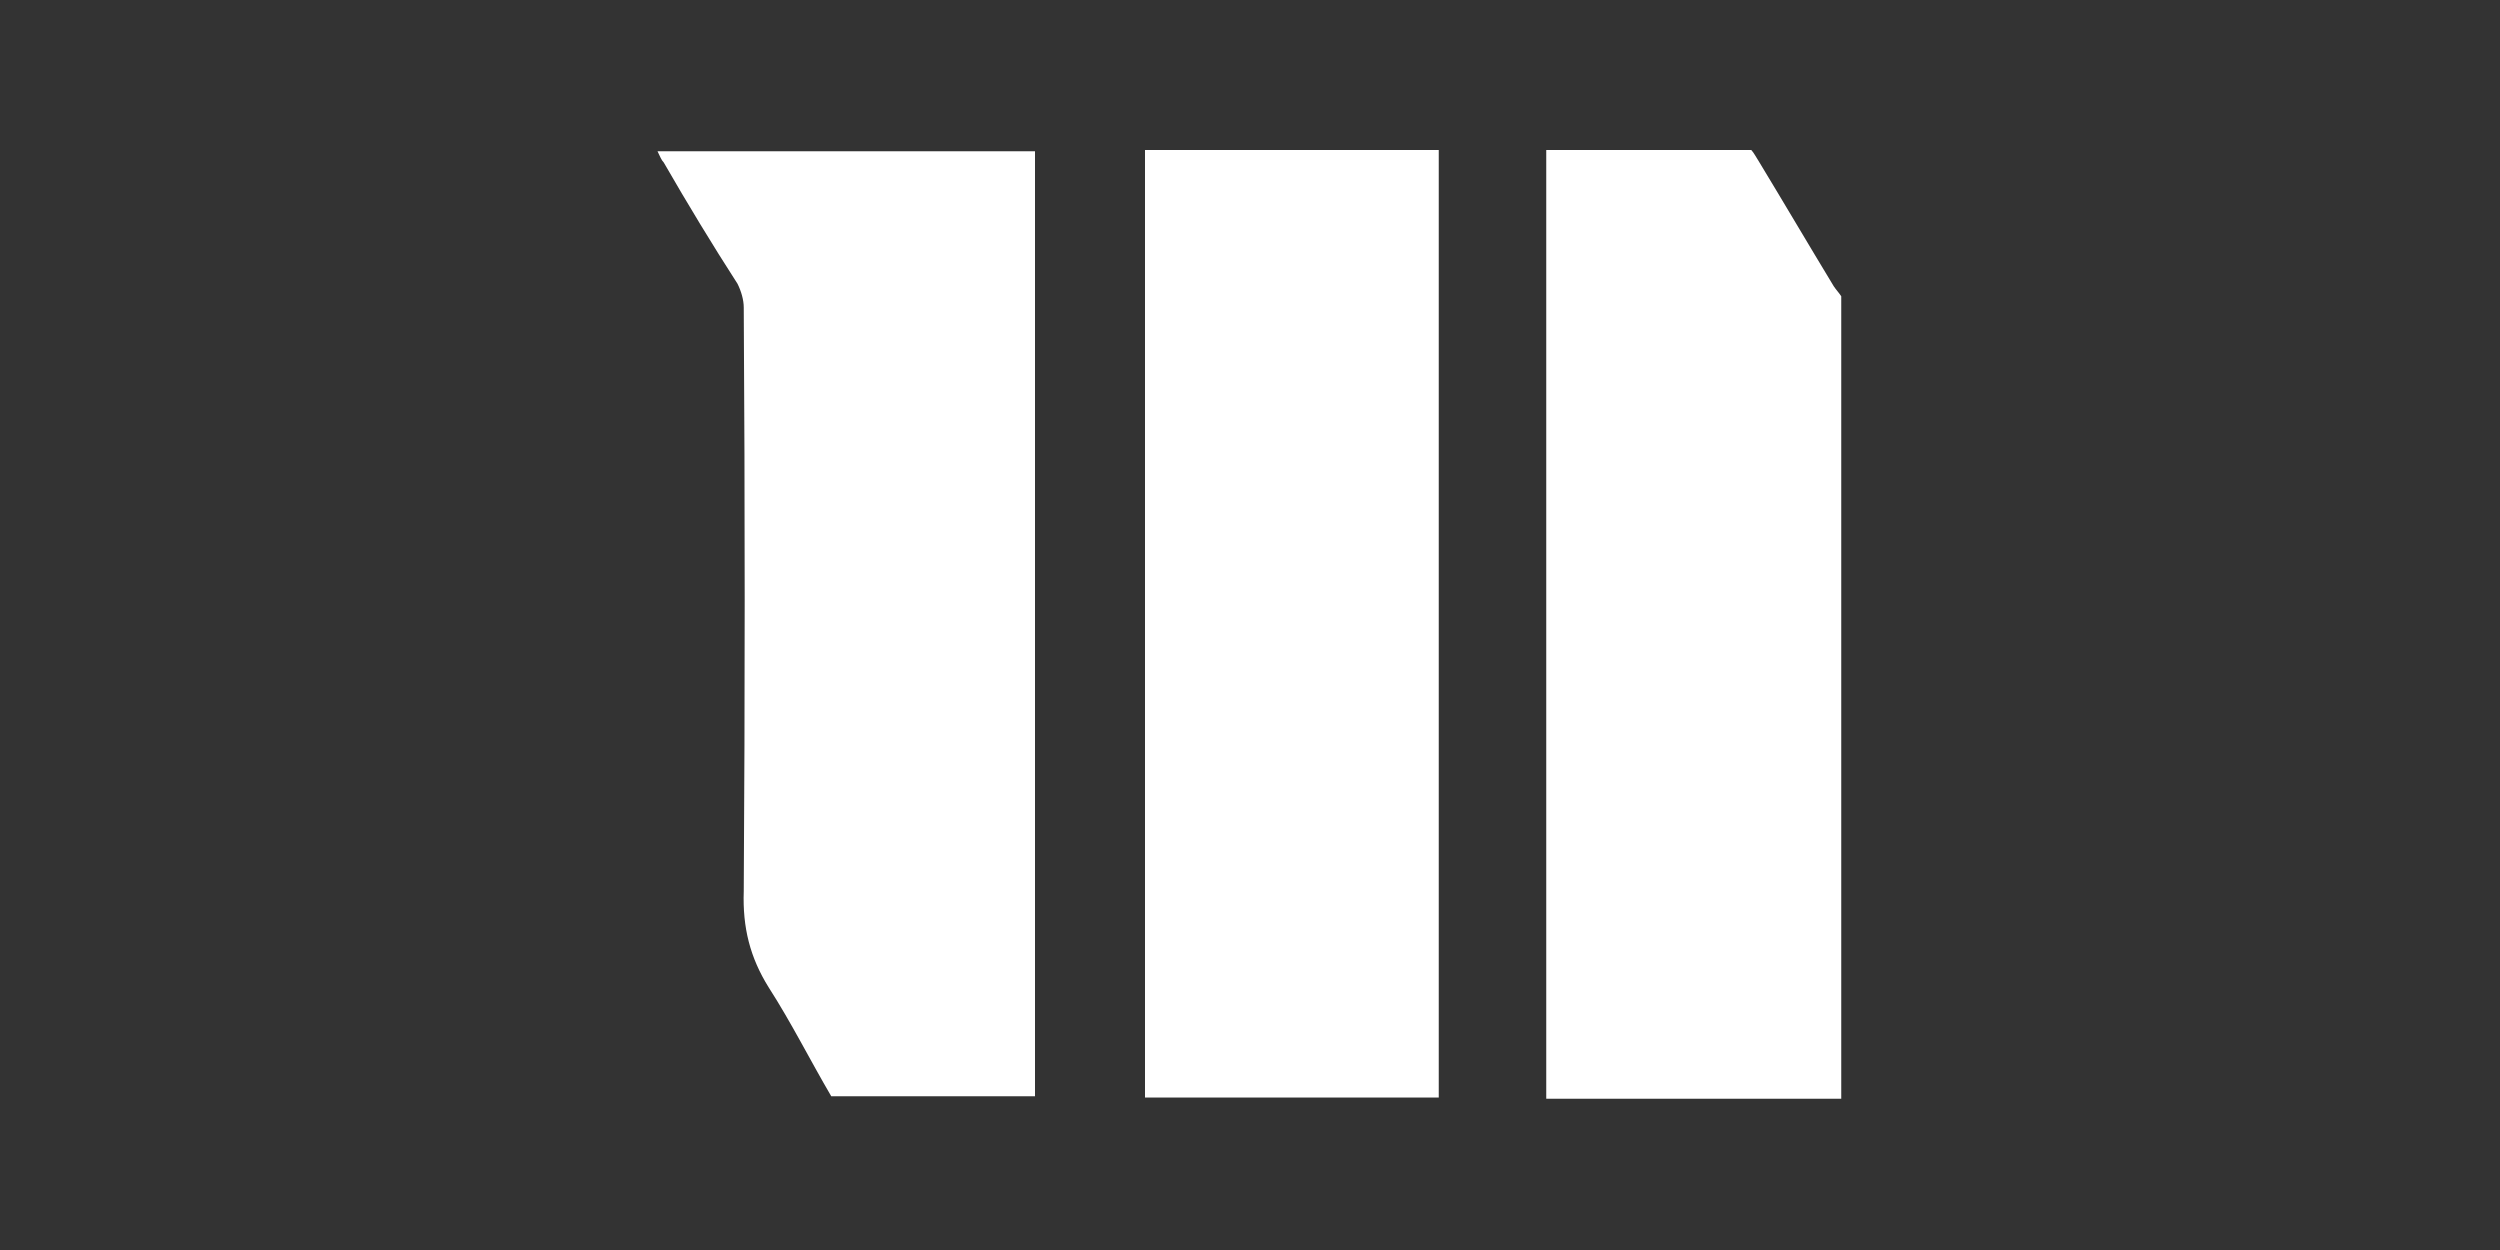
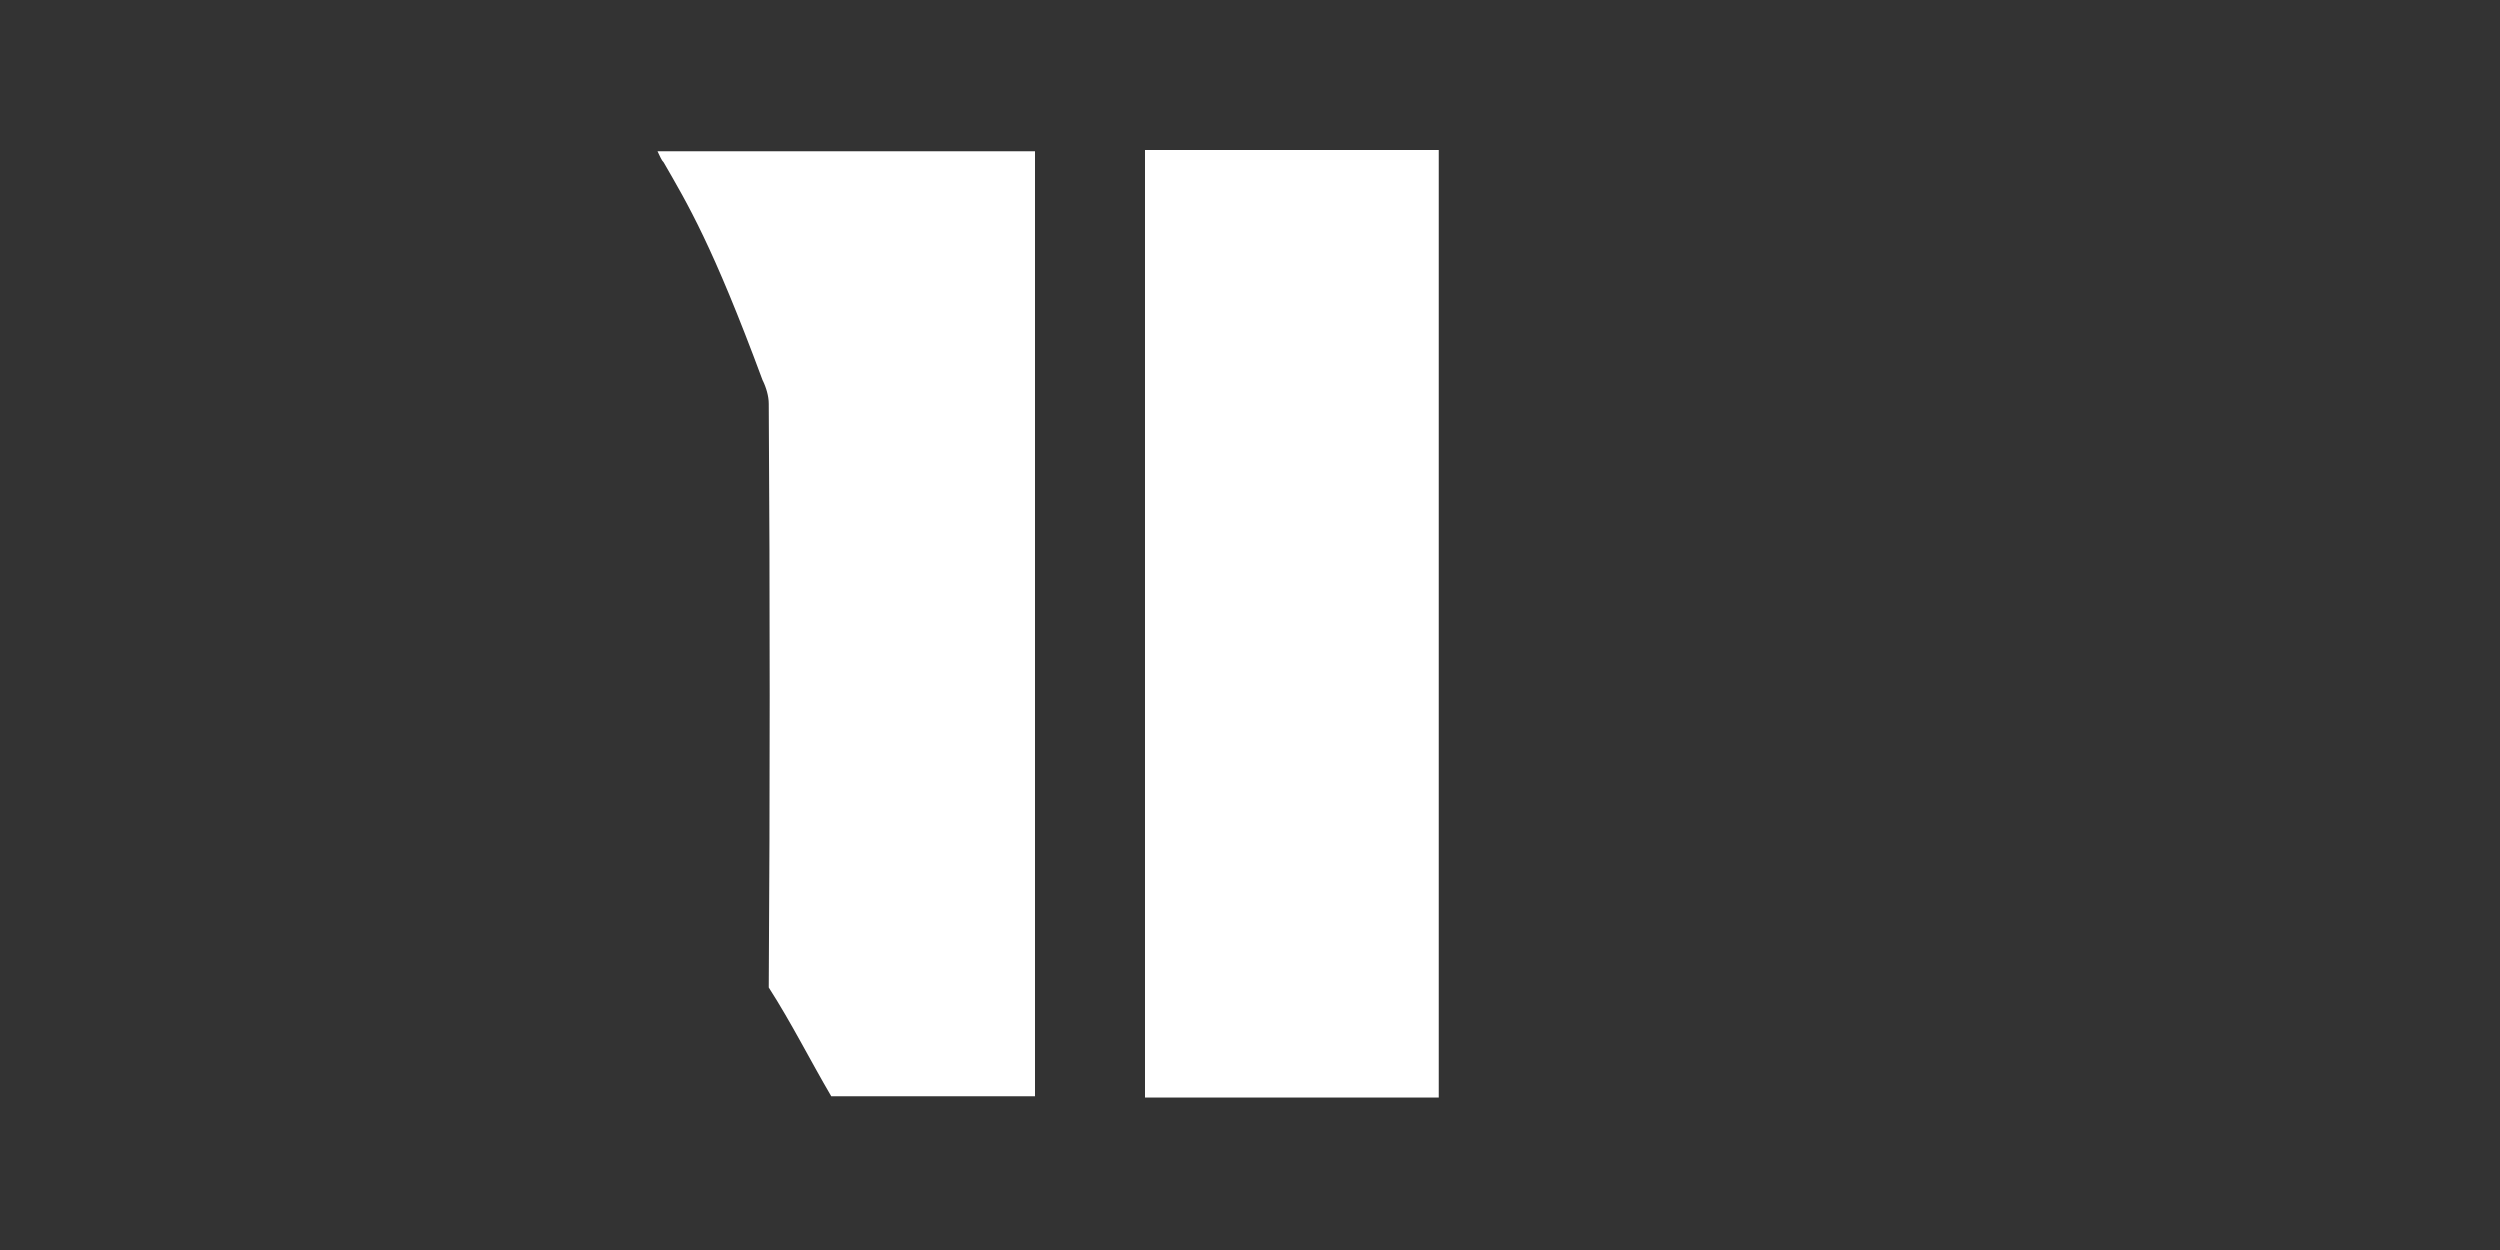
<svg xmlns="http://www.w3.org/2000/svg" version="1.1" id="Livello_1" x="0px" y="0px" viewBox="0 0 200 100" style="enable-background:new 0 0 200 100;" xml:space="preserve">
  <rect x="0" y="0" width="200" height="100" fill="#333333" stroke="none" />
  <style type="text/css">
	.st0{fill:#FFFFFF;}
</style>
  <g>
-     <path class="st0" d="M147.3,87.9c-7.8,0-15.7,0-23.6,0c0-25.4,0-50.6,0-75.9c5.5,0,10.9,0,16.4,0c0.2,0.2,0.4,0.6,0.6,0.9   c2,3.3,4,6.7,6,10c0.2,0.3,0.4,0.5,0.6,0.8C147.3,45.1,147.3,66.5,147.3,87.9z" />
    <path class="st0" d="M115.1,87.8c-7.9,0-15.6,0-23.5,0c0-25.3,0-50.5,0-75.8c7.8,0,15.6,0,23.5,0C115.1,37.3,115.1,62.5,115.1,87.8   z" />
-     <path class="st0" d="M82.8,87.7c-5.5,0-10.9,0-16.3,0c-1.7-2.9-3.2-5.9-5-8.7c-1.5-2.4-2.1-4.8-2-7.7c0.1-15.6,0.1-31.1,0-46.7   c0-0.6-0.2-1.3-0.5-1.9C57,19.6,55,16.3,53.1,13c-0.2-0.2-0.3-0.5-0.5-0.9c10.1,0,20.1,0,30.2,0C82.8,37.4,82.8,62.4,82.8,87.7z" />
+     <path class="st0" d="M82.8,87.7c-5.5,0-10.9,0-16.3,0c-1.7-2.9-3.2-5.9-5-8.7c0.1-15.6,0.1-31.1,0-46.7   c0-0.6-0.2-1.3-0.5-1.9C57,19.6,55,16.3,53.1,13c-0.2-0.2-0.3-0.5-0.5-0.9c10.1,0,20.1,0,30.2,0C82.8,37.4,82.8,62.4,82.8,87.7z" />
  </g>
</svg>